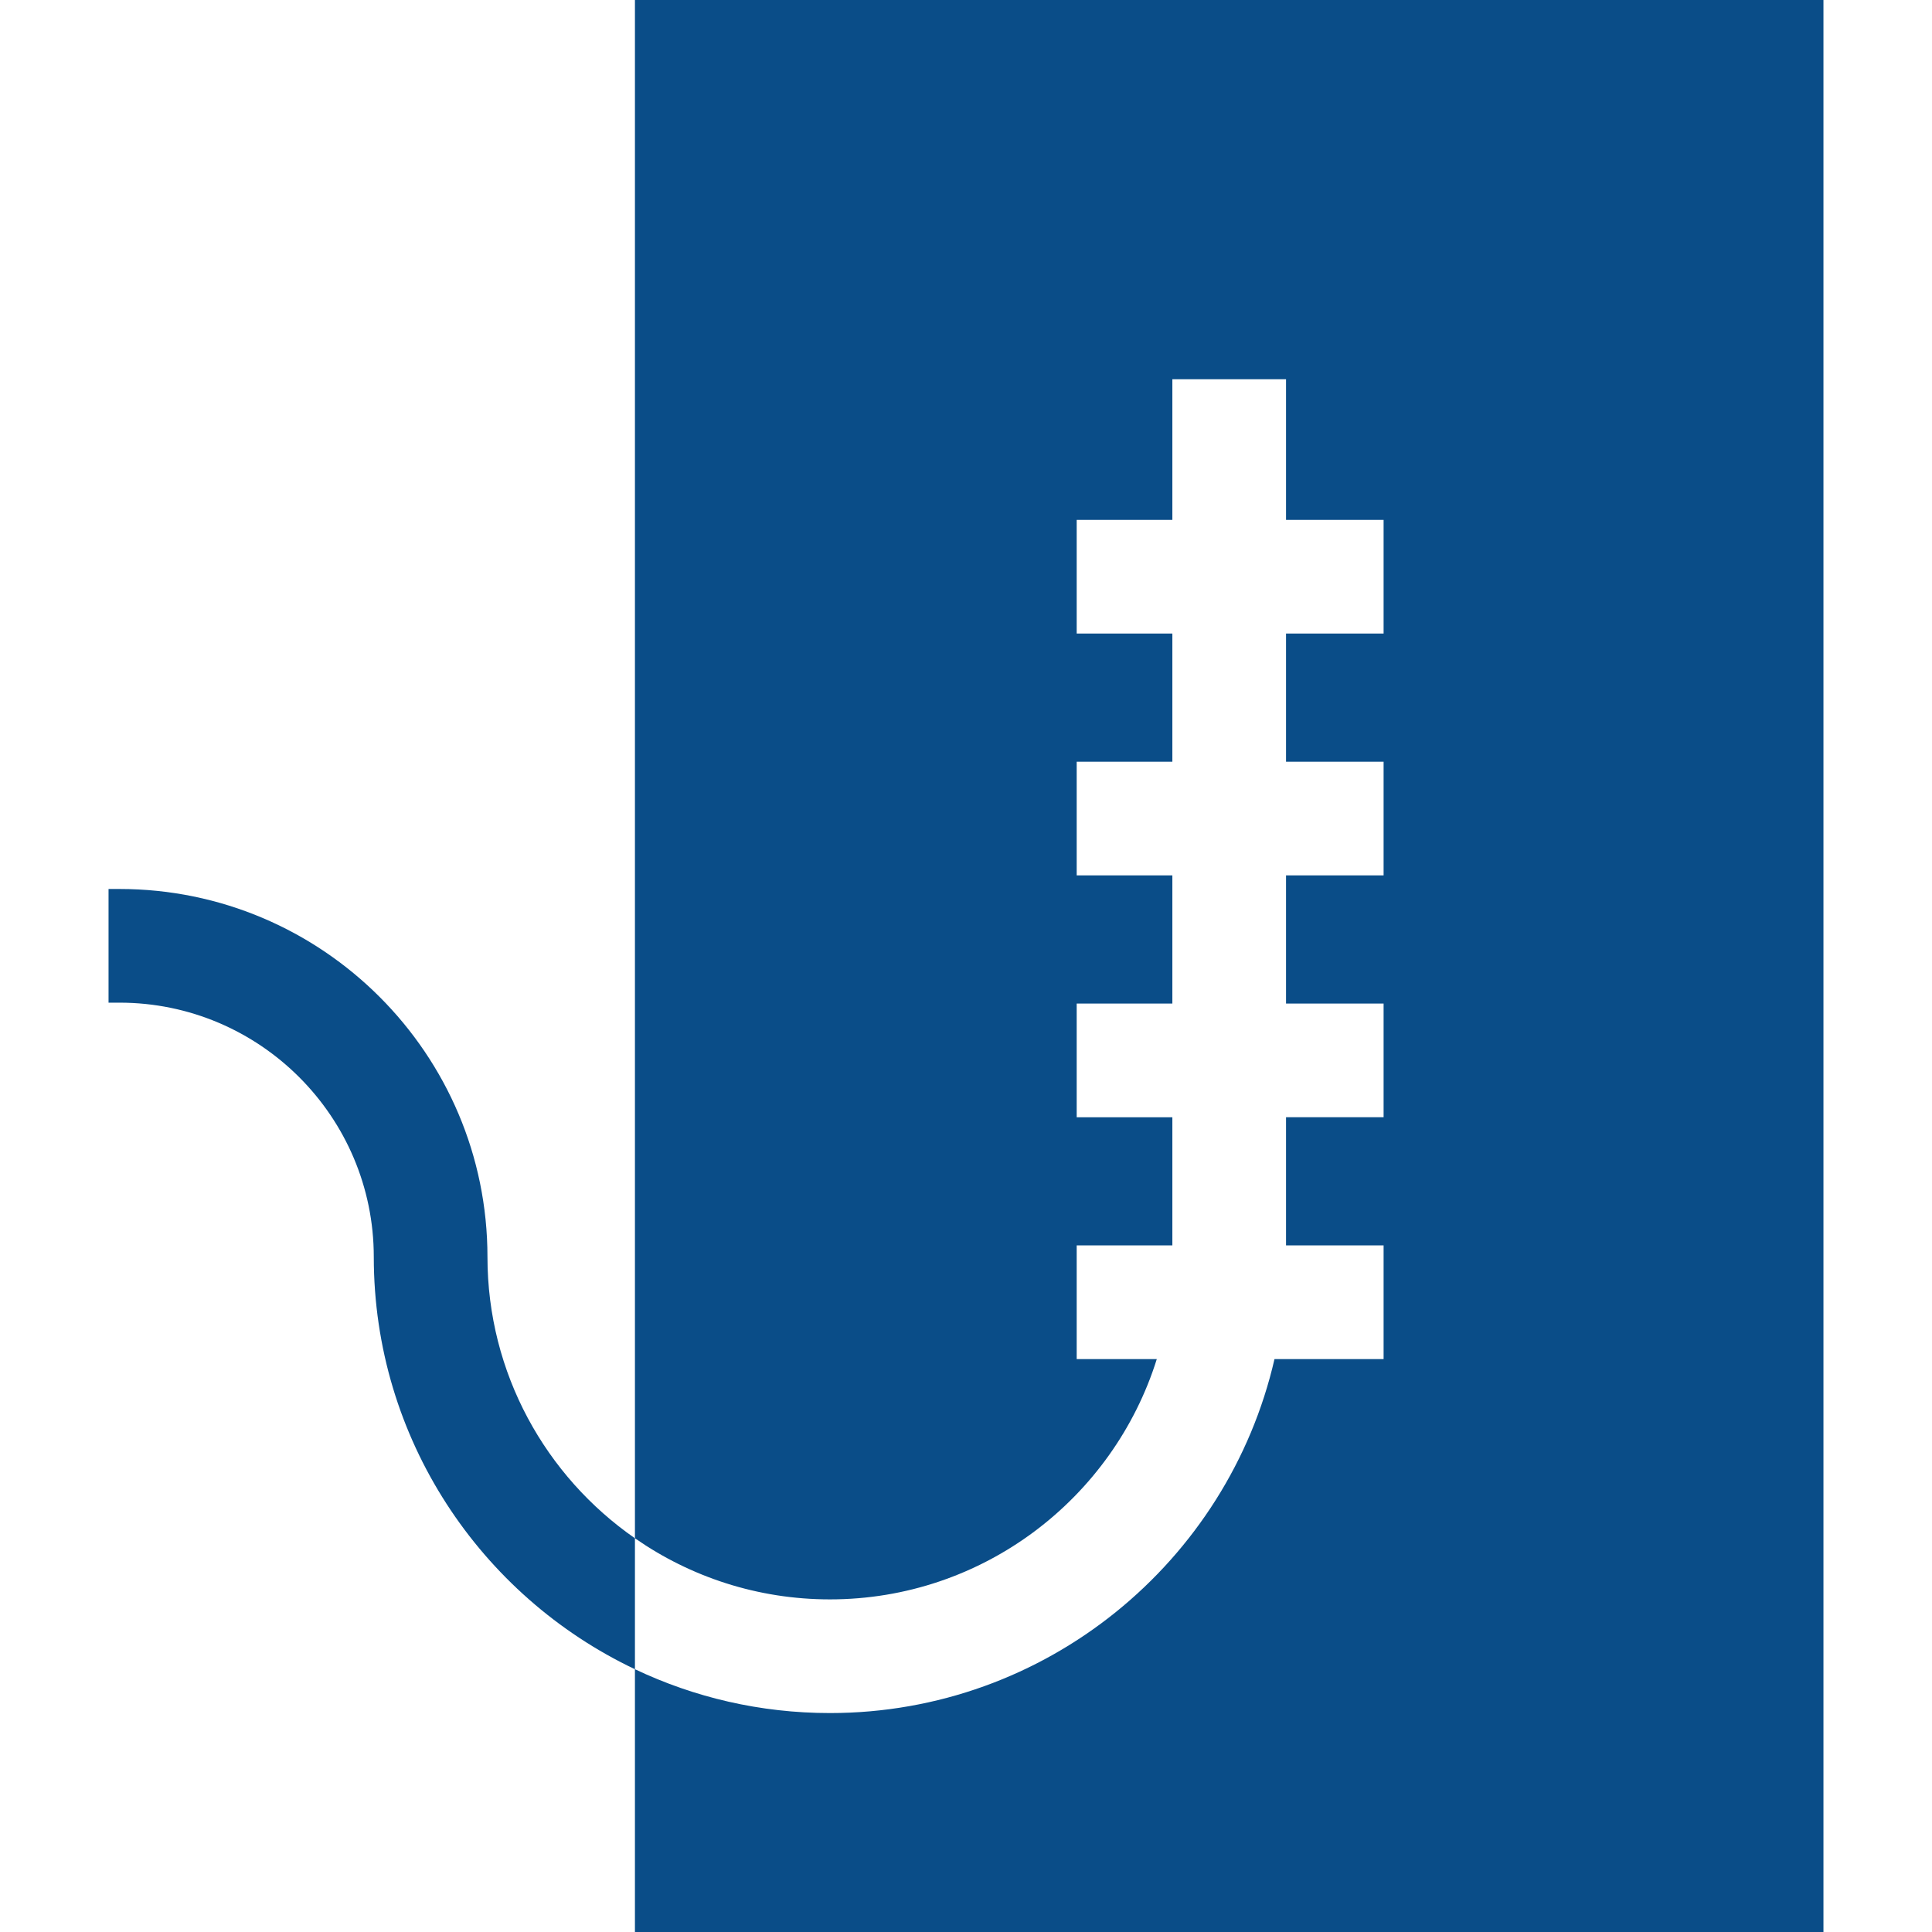
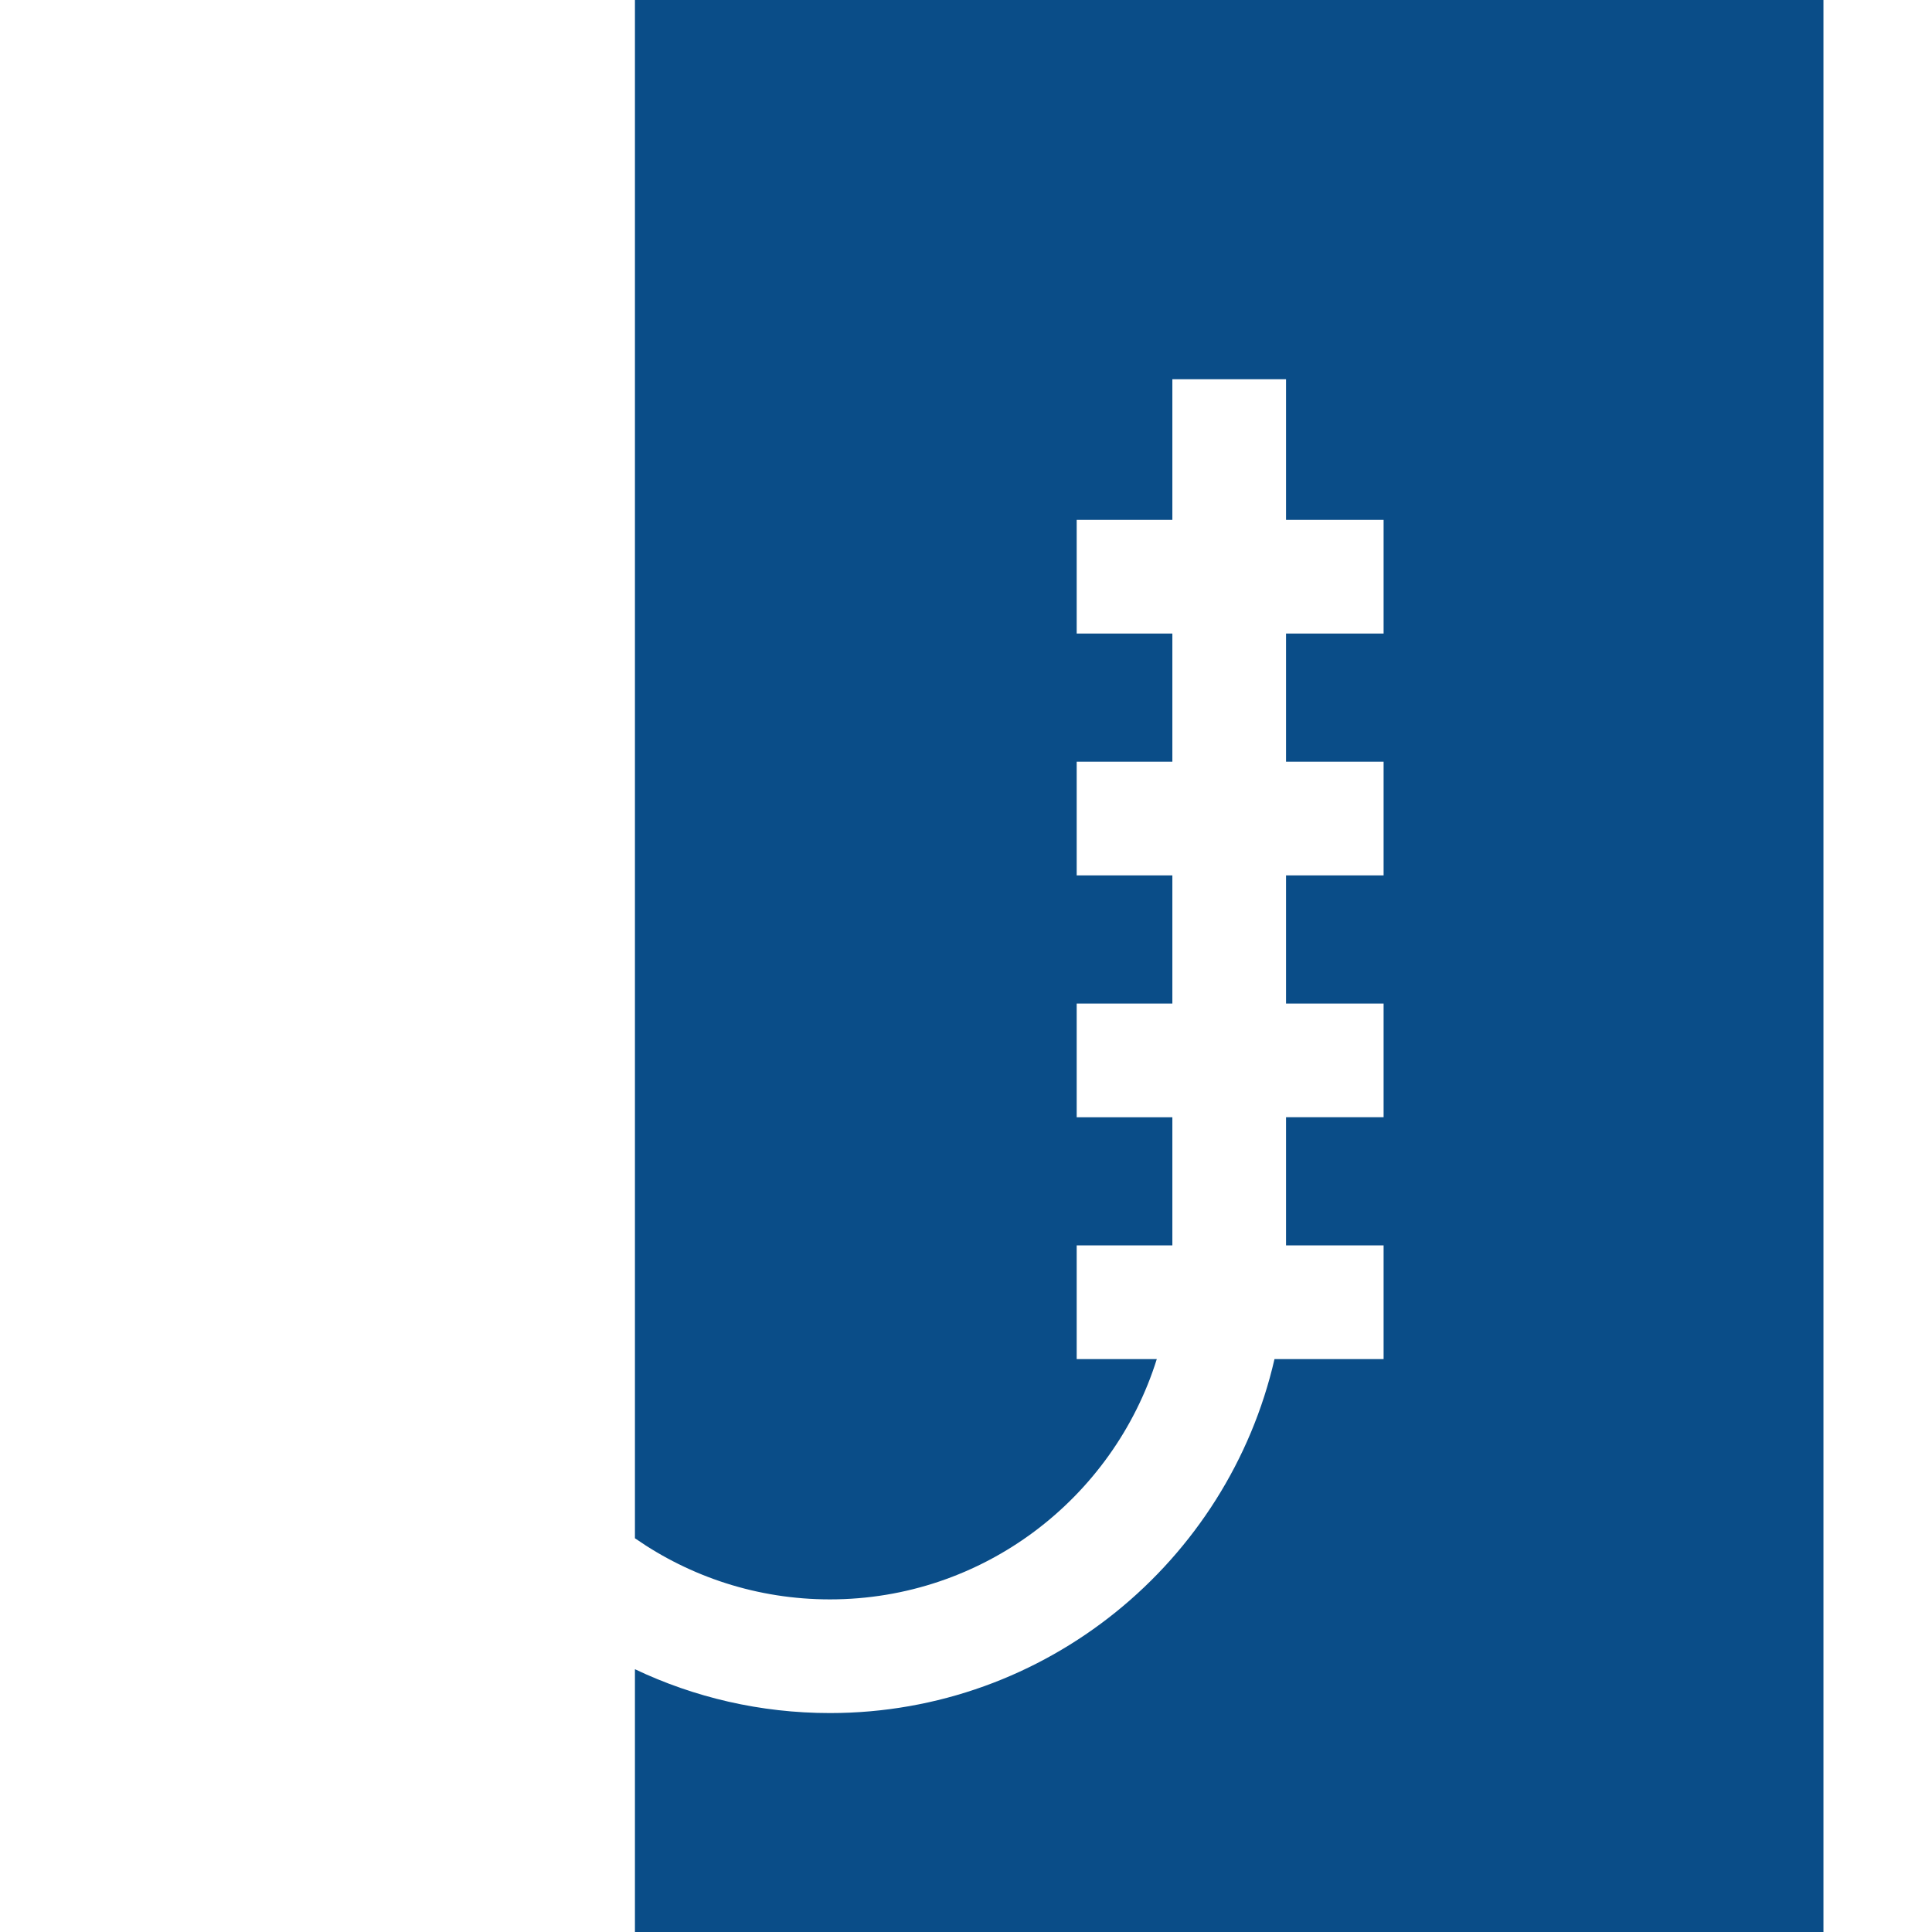
<svg xmlns="http://www.w3.org/2000/svg" id="Capa_1" enable-background="new 0 0 509.87 509.87" height="300" viewBox="0 0 509.87 509.87" width="300" version="1.1">
  <g width="100%" height="100%" transform="matrix(1,0,0,1,0,0)">
    <g id="XMLID_128_">
      <path id="XMLID_804_" d="m167.565 0v405.96c14.61 10.17 32.35 16.13 51.46 16.13 40.444 0 74.767-26.707 86.263-63.416h-21.141v-30h25.248v-33.826h-25.248v-30h25.248v-33.825h-25.248v-30h25.248v-33.825h-25.248v-30h25.248v-37.108h30v37.107h25.748v30h-25.748v33.825h25.748v30h-25.748v33.825h25.748v30h-25.748v33.826h25.748v30h-28.794c-12.275 53.441-60.219 93.416-117.324 93.416-18.4 0-35.85-4.15-51.46-11.57v69.35h313.66v-509.869z" fill="#0a4d88" fill-opacity="1" data-original-color="#000000ff" stroke="none" stroke-opacity="1" />
-       <path id="XMLID_813_" d="m128.645 331.71c0-53.54-43.56-97.1-97.1-97.1h-2.9v30h2.9c37 0 67.1 30.1 67.1 67.1 0 47.98 28.21 89.49 68.92 108.81v-34.56c-23.51-16.32-38.92-43.52-38.92-74.25z" fill="#0a4d88" fill-opacity="1" data-original-color="#000000ff" stroke="none" stroke-opacity="1" />
    </g>
  </g>
</svg>